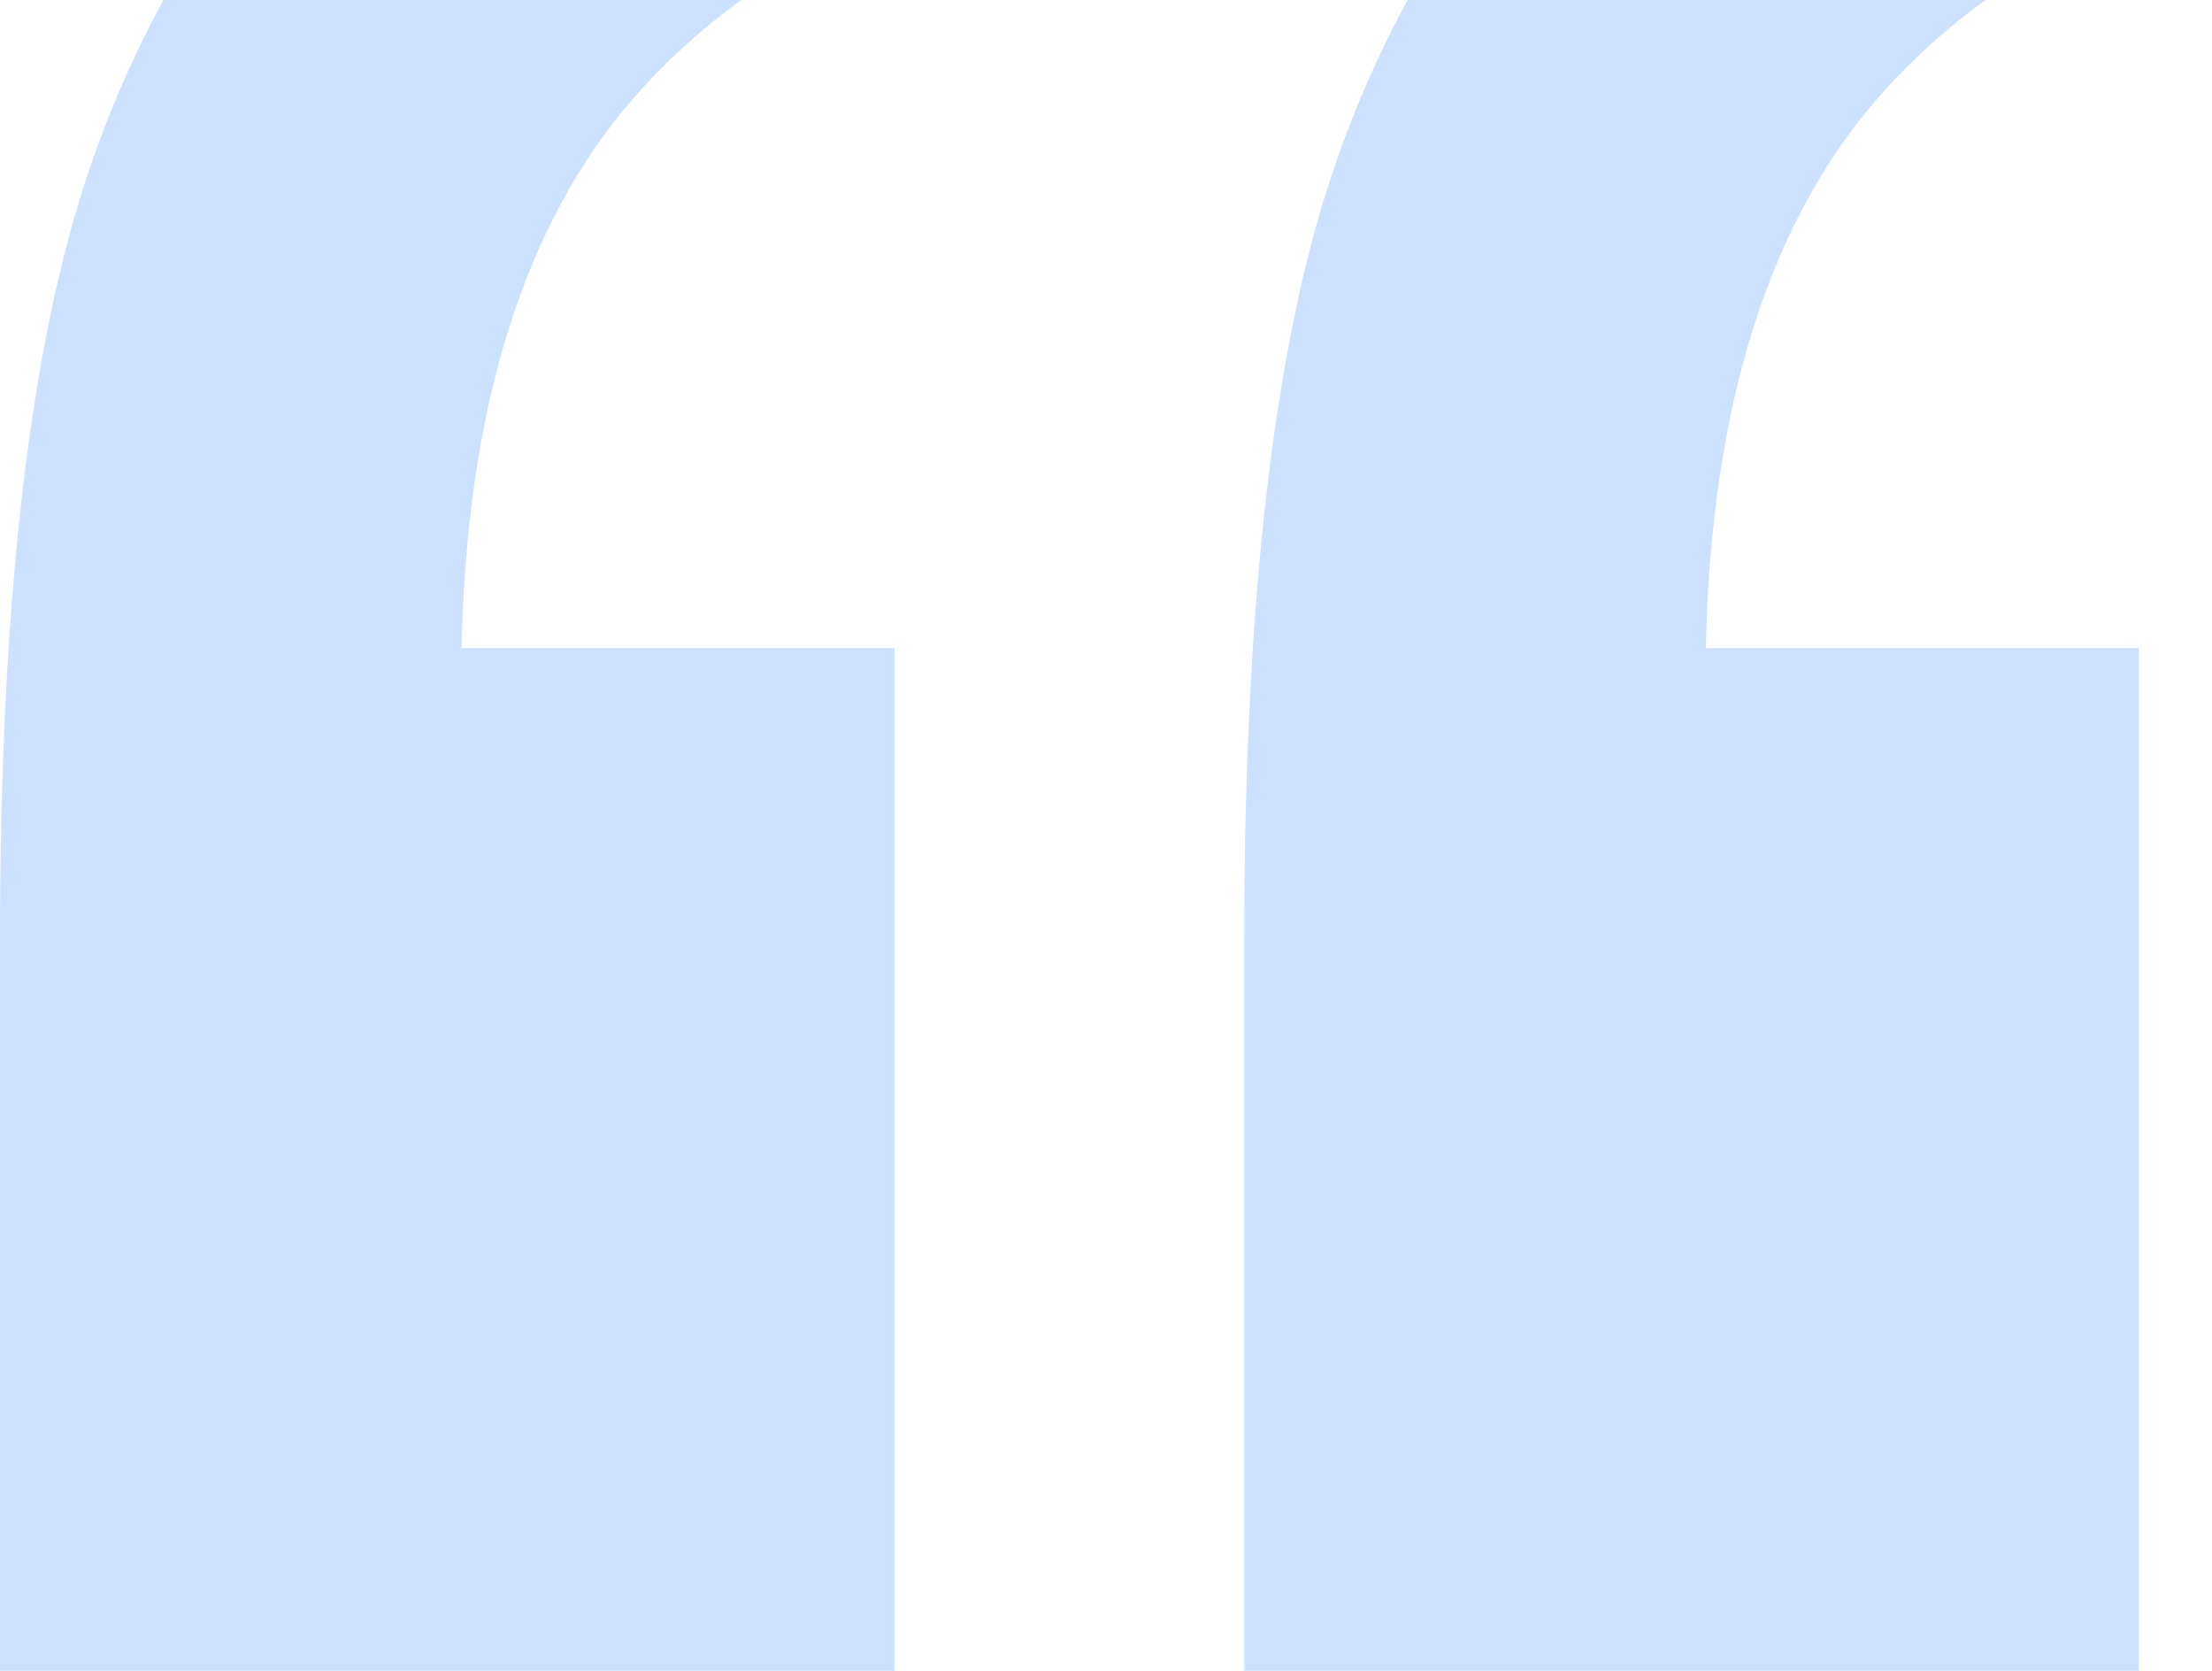
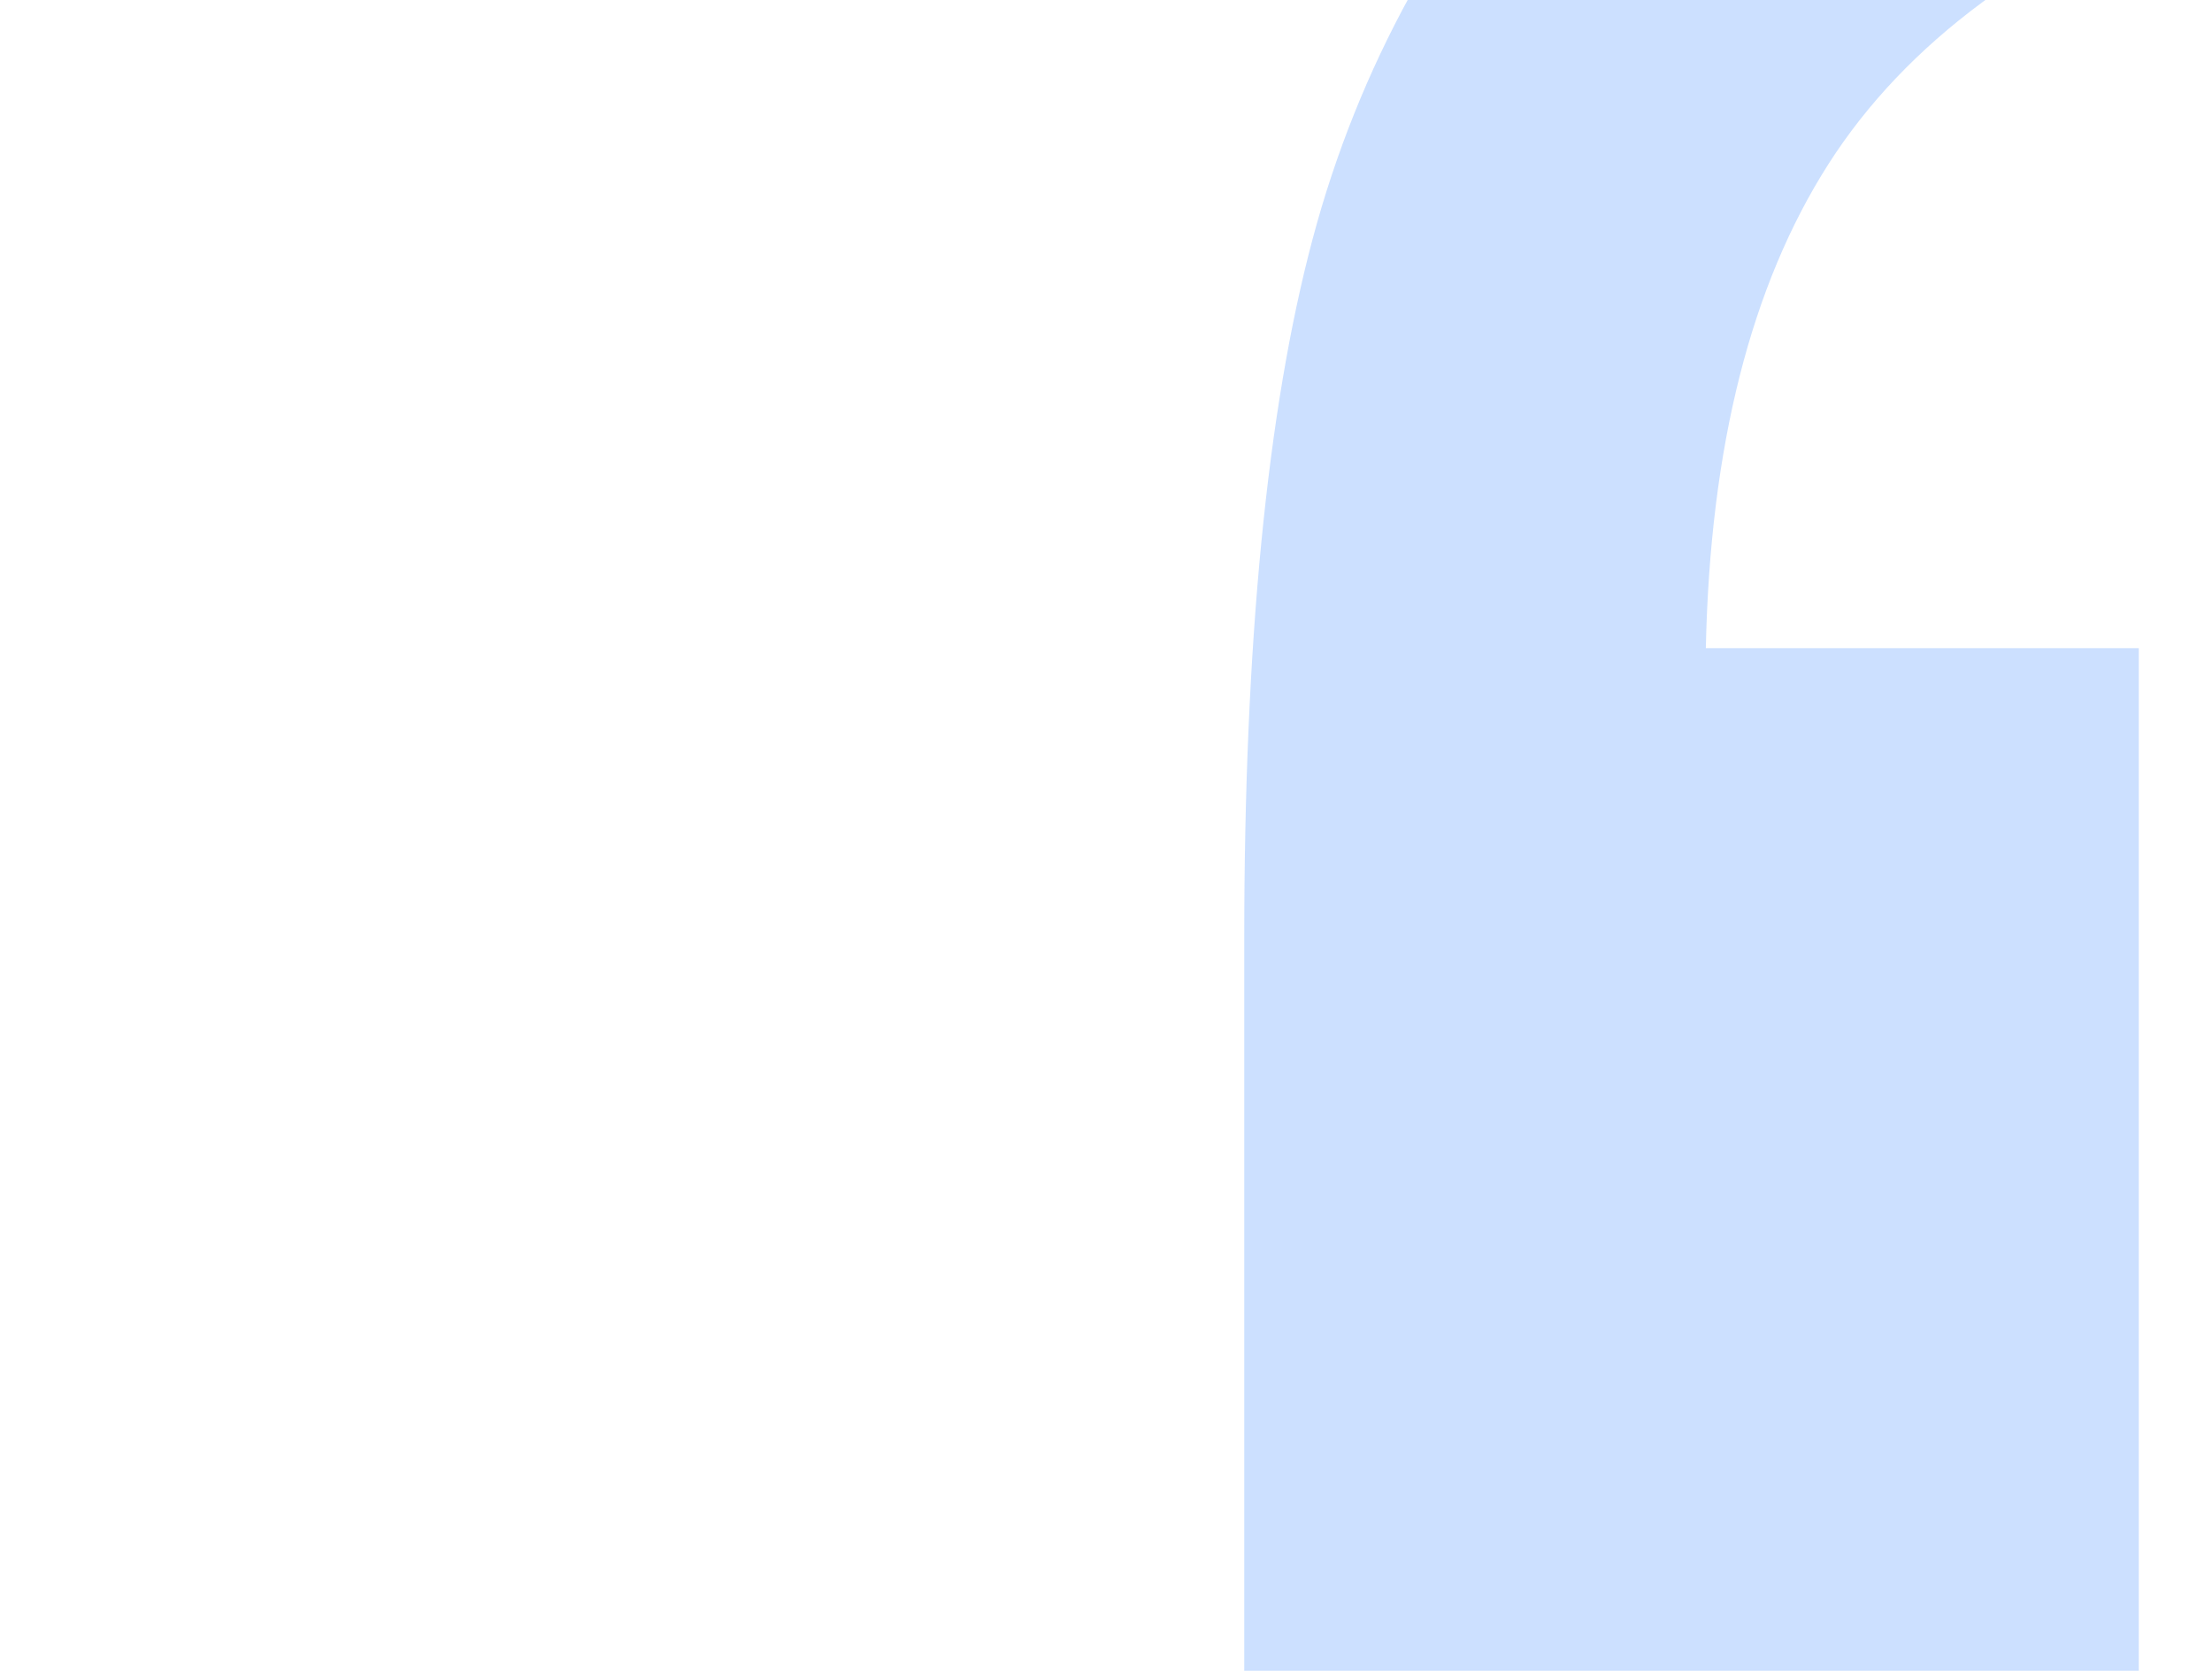
<svg xmlns="http://www.w3.org/2000/svg" width="98" height="74" viewBox="0 0 98 74" fill="none">
-   <path d="M39.631 74V28.707H20.45C20.638 19.788 22.448 12.643 25.88 7.27C29.312 1.897 34.977 -2.294 42.875 -5.303L35.118 -24C26.656 -20.561 19.698 -15.833 14.245 -9.816C8.791 -3.798 5.054 2.998 3.032 10.574C1.011 18.15 0 28.492 0 41.602V74H39.631Z" fill="#0066FF" fill-opacity="0.2" />
  <path d="M94.756 74V28.707H75.575C75.763 19.788 77.573 12.643 81.005 7.27C84.437 1.897 90.102 -2.294 98 -5.303L90.243 -24C81.781 -20.561 74.823 -15.833 69.37 -9.816C63.916 -3.798 60.179 2.998 58.157 10.574C56.136 18.15 55.125 28.492 55.125 41.602V74H94.756Z" fill="#0066FF" fill-opacity="0.2" />
</svg>